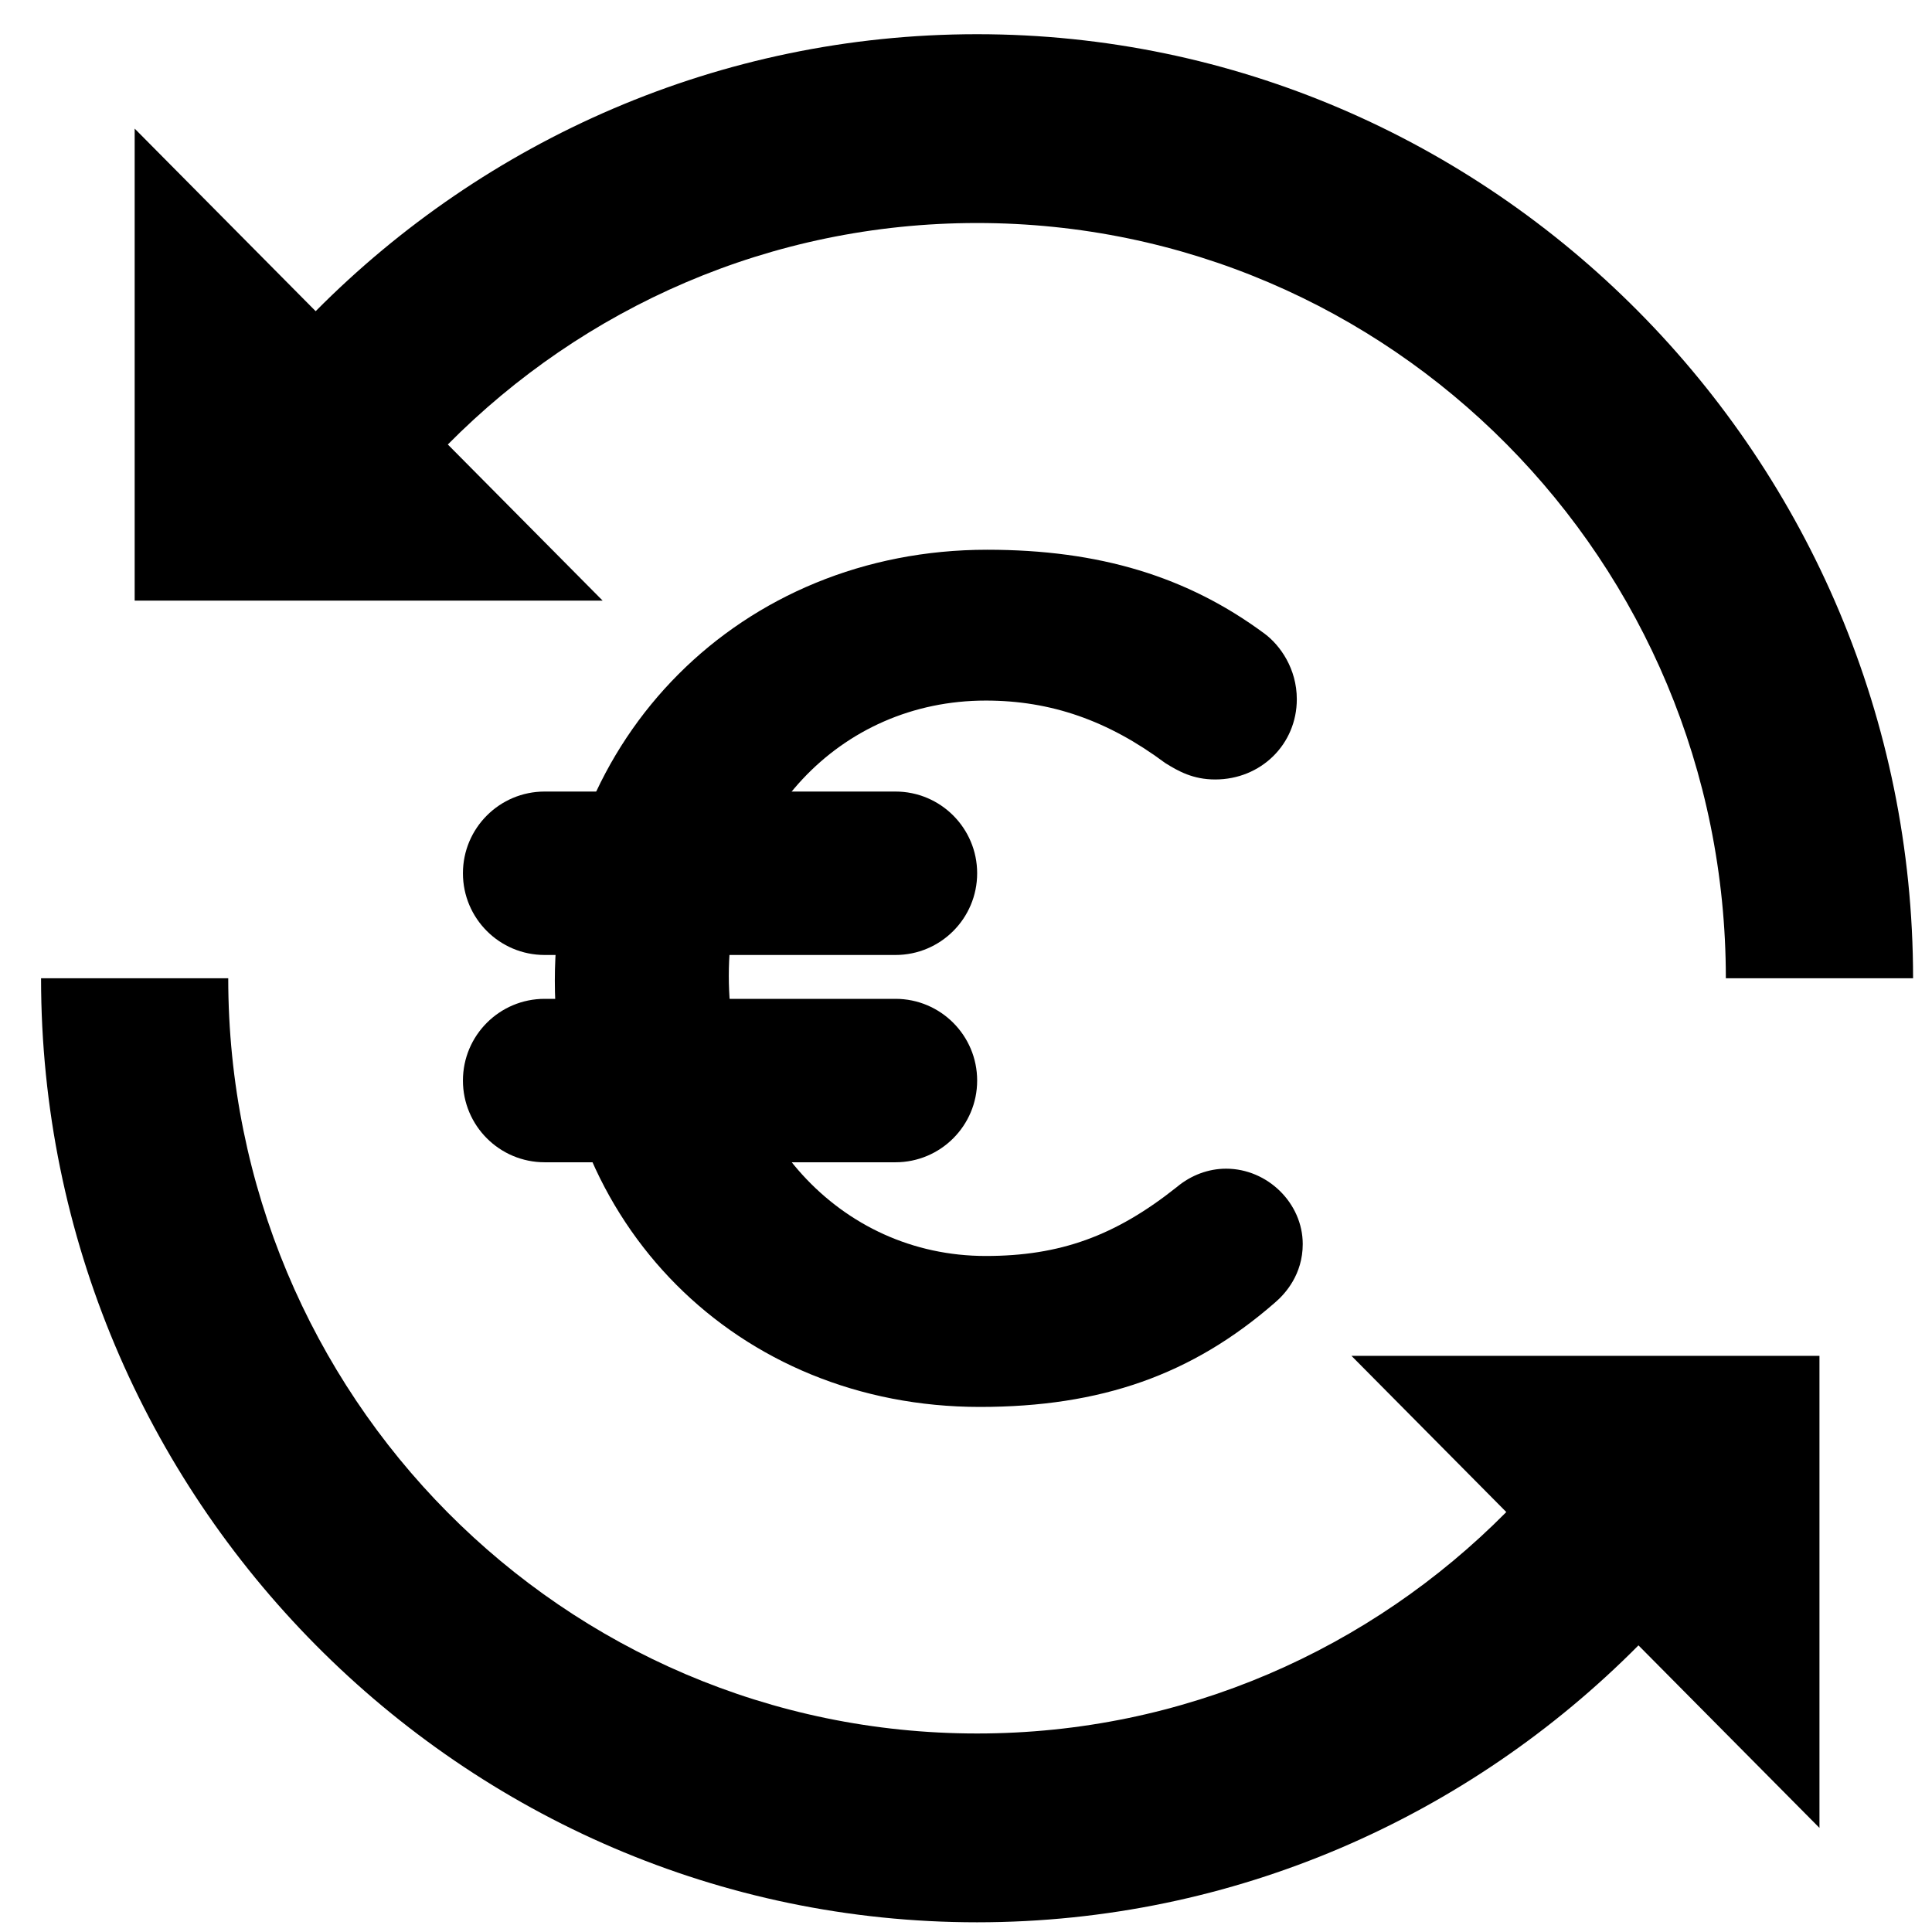
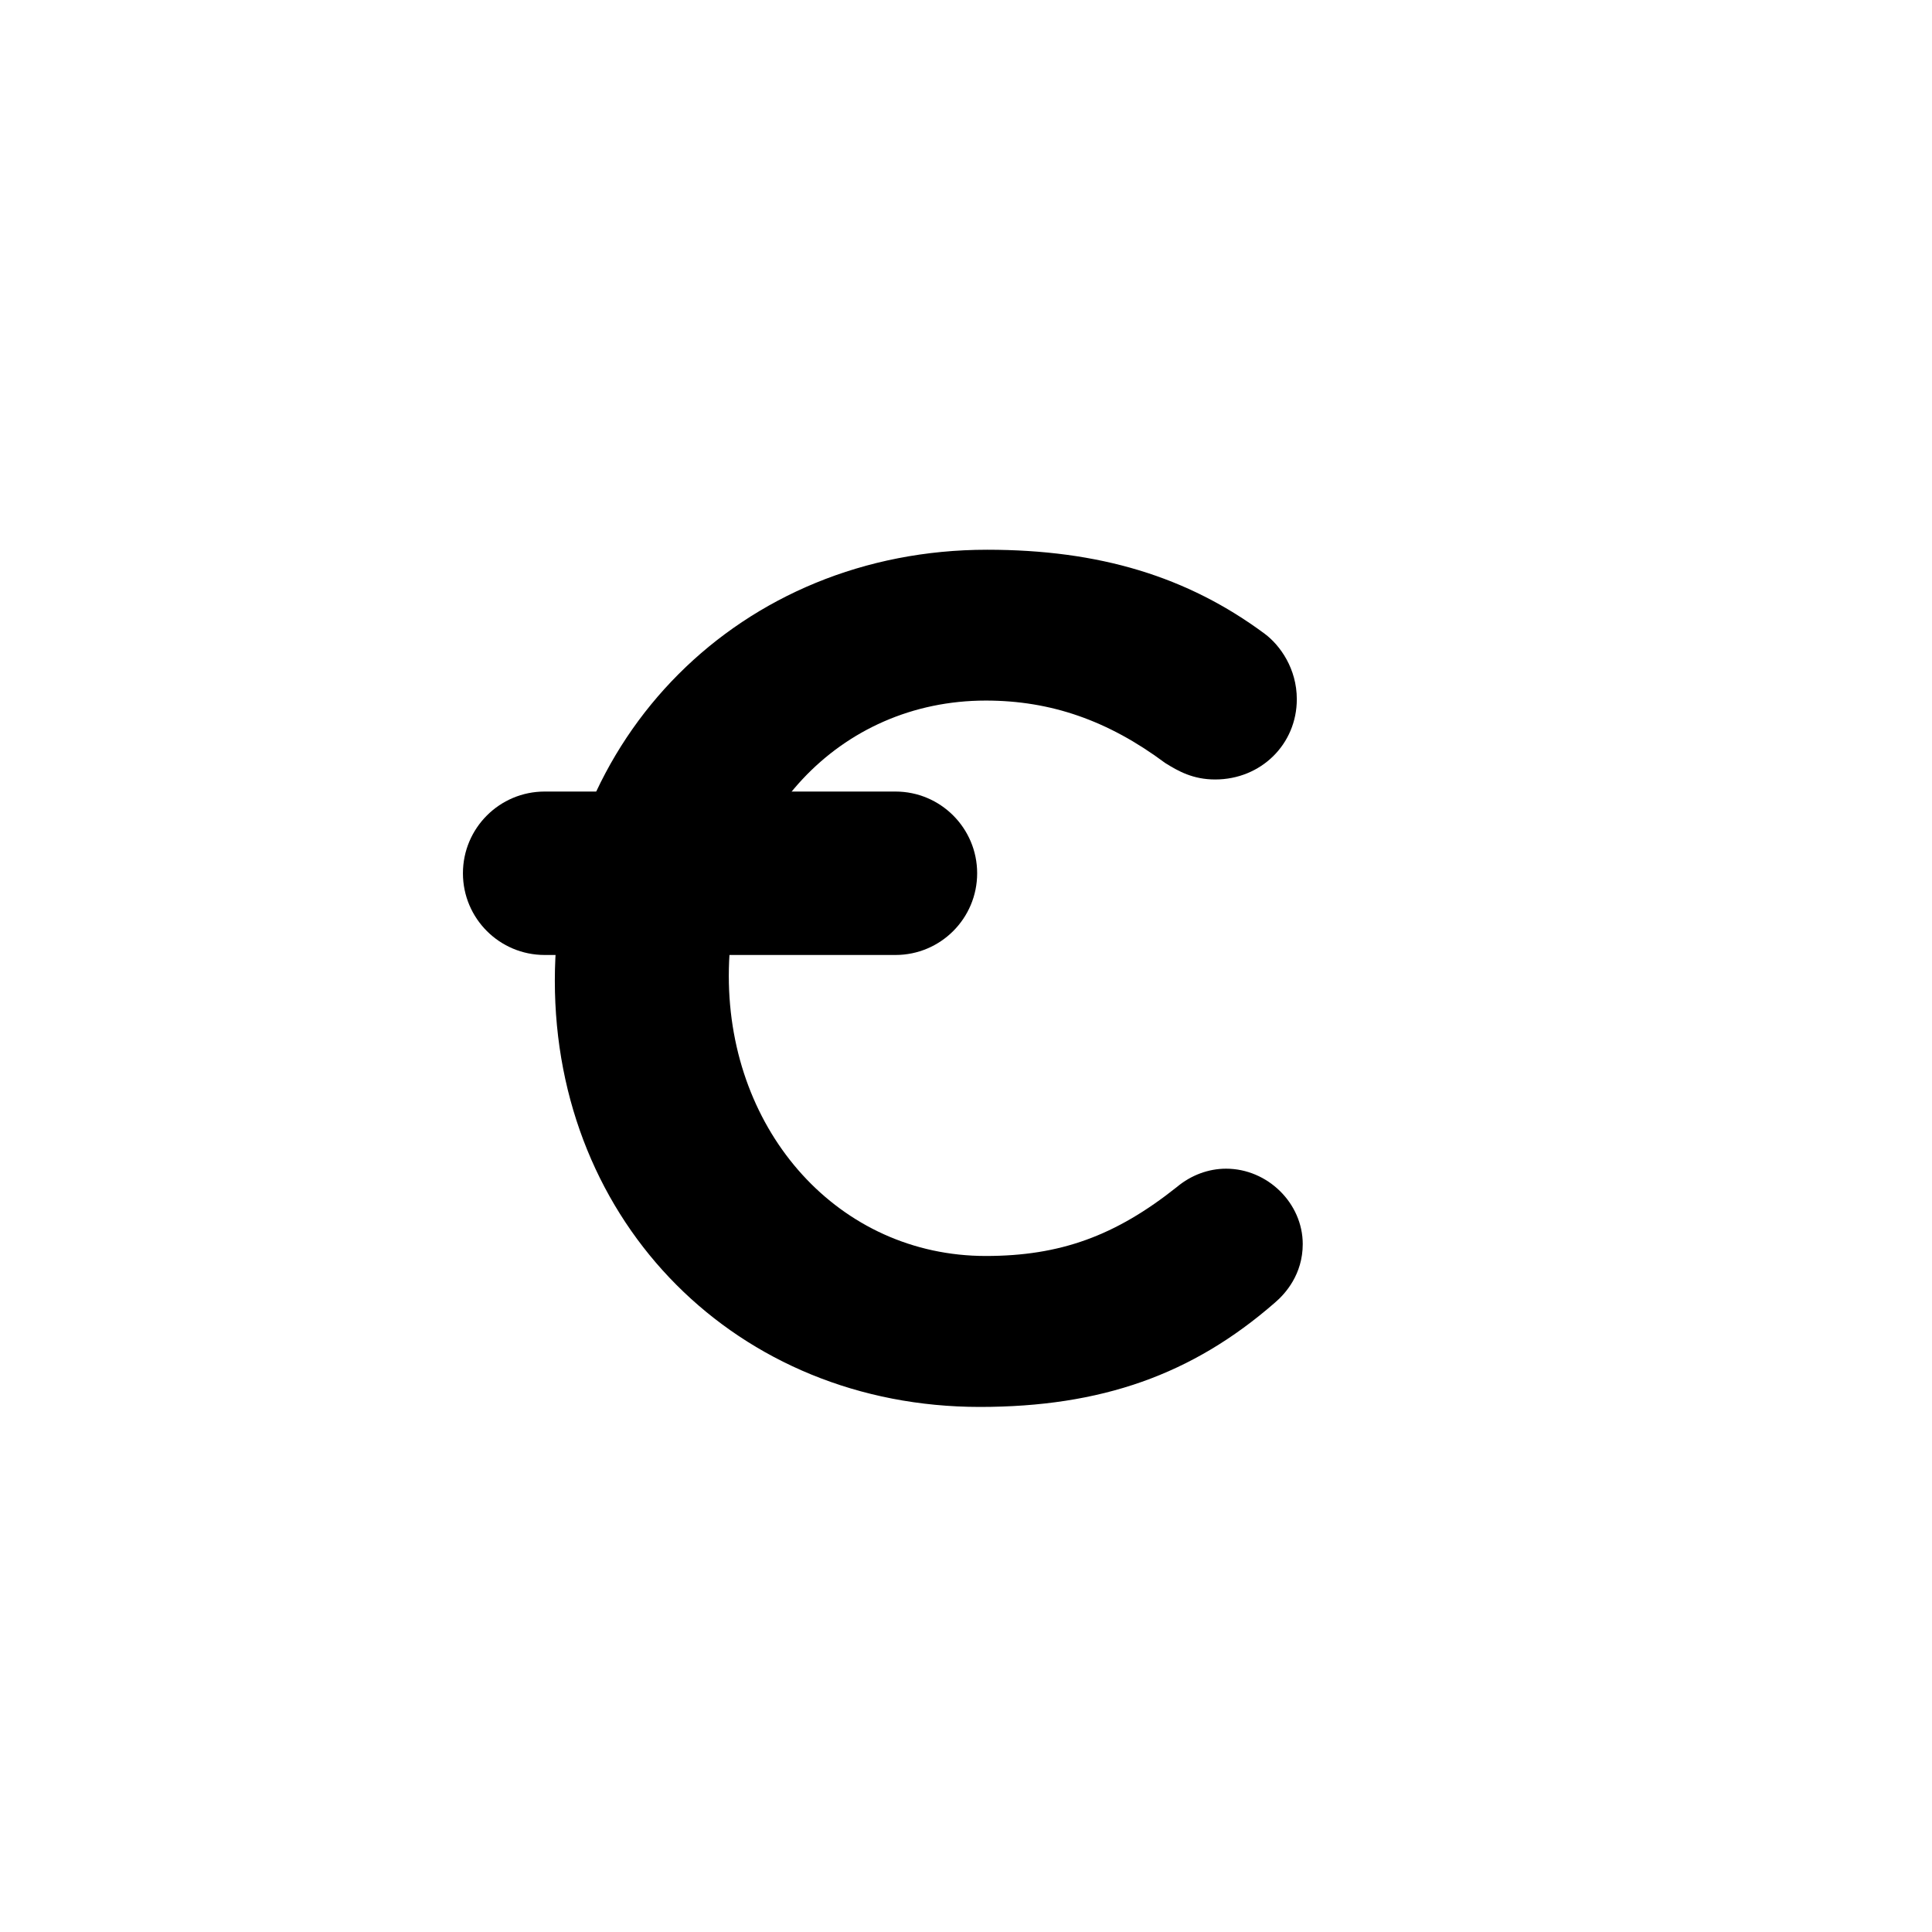
<svg xmlns="http://www.w3.org/2000/svg" width="44" height="44" viewBox="0 0 44 44" fill="none">
-   <path d="M22.252 0.779C16.384 0.779 11.049 3.194 7.189 7.087L3.067 2.929V13.679H13.725L10.199 10.123C13.286 7.006 17.541 5.079 22.252 5.079C31.673 5.079 39.305 12.777 39.305 22.279H43.569C43.569 10.445 33.986 0.779 22.252 0.779ZM0.935 22.279C0.935 34.114 10.518 43.779 22.252 43.779C28.119 43.779 33.455 41.364 37.315 37.472L41.437 41.629V30.879H30.779L34.305 34.436C31.218 37.553 26.962 39.479 22.252 39.479C12.831 39.479 5.198 31.781 5.198 22.279H0.935Z" fill="black" />
-   <path d="M20.394 26.47H12.404C11.376 26.47 10.543 25.636 10.543 24.609C10.543 23.581 11.376 22.748 12.404 22.748H20.394C21.421 22.748 22.254 23.581 22.254 24.609C22.254 25.636 21.421 26.47 20.394 26.47Z" fill="black" />
  <path d="M20.394 21.749H12.404C11.376 21.749 10.543 20.916 10.543 19.888C10.543 18.861 11.376 18.027 12.404 18.027H20.394C21.421 18.027 22.254 18.861 22.254 19.888C22.254 20.916 21.421 21.749 20.394 21.749Z" fill="black" />
  <path d="M22.316 32.042C16.797 32.042 12.636 27.868 12.636 22.334C12.636 16.801 16.869 12.52 22.482 12.52C25.033 12.52 27.042 13.128 28.803 14.434C29.155 14.697 29.534 15.229 29.534 15.924C29.534 16.949 28.718 17.752 27.675 17.752C27.172 17.752 26.837 17.565 26.535 17.376C25.237 16.41 23.933 15.955 22.451 15.955C19.113 15.955 16.598 18.651 16.598 22.224C16.598 25.798 19.116 28.604 22.451 28.604C24.141 28.604 25.401 28.149 26.804 27.032C27.128 26.761 27.525 26.616 27.923 26.616C28.869 26.616 29.669 27.403 29.669 28.333C29.669 29.023 29.273 29.465 29.035 29.667C27.154 31.308 25.079 32.042 22.313 32.042H22.316Z" fill="black" />
</svg>